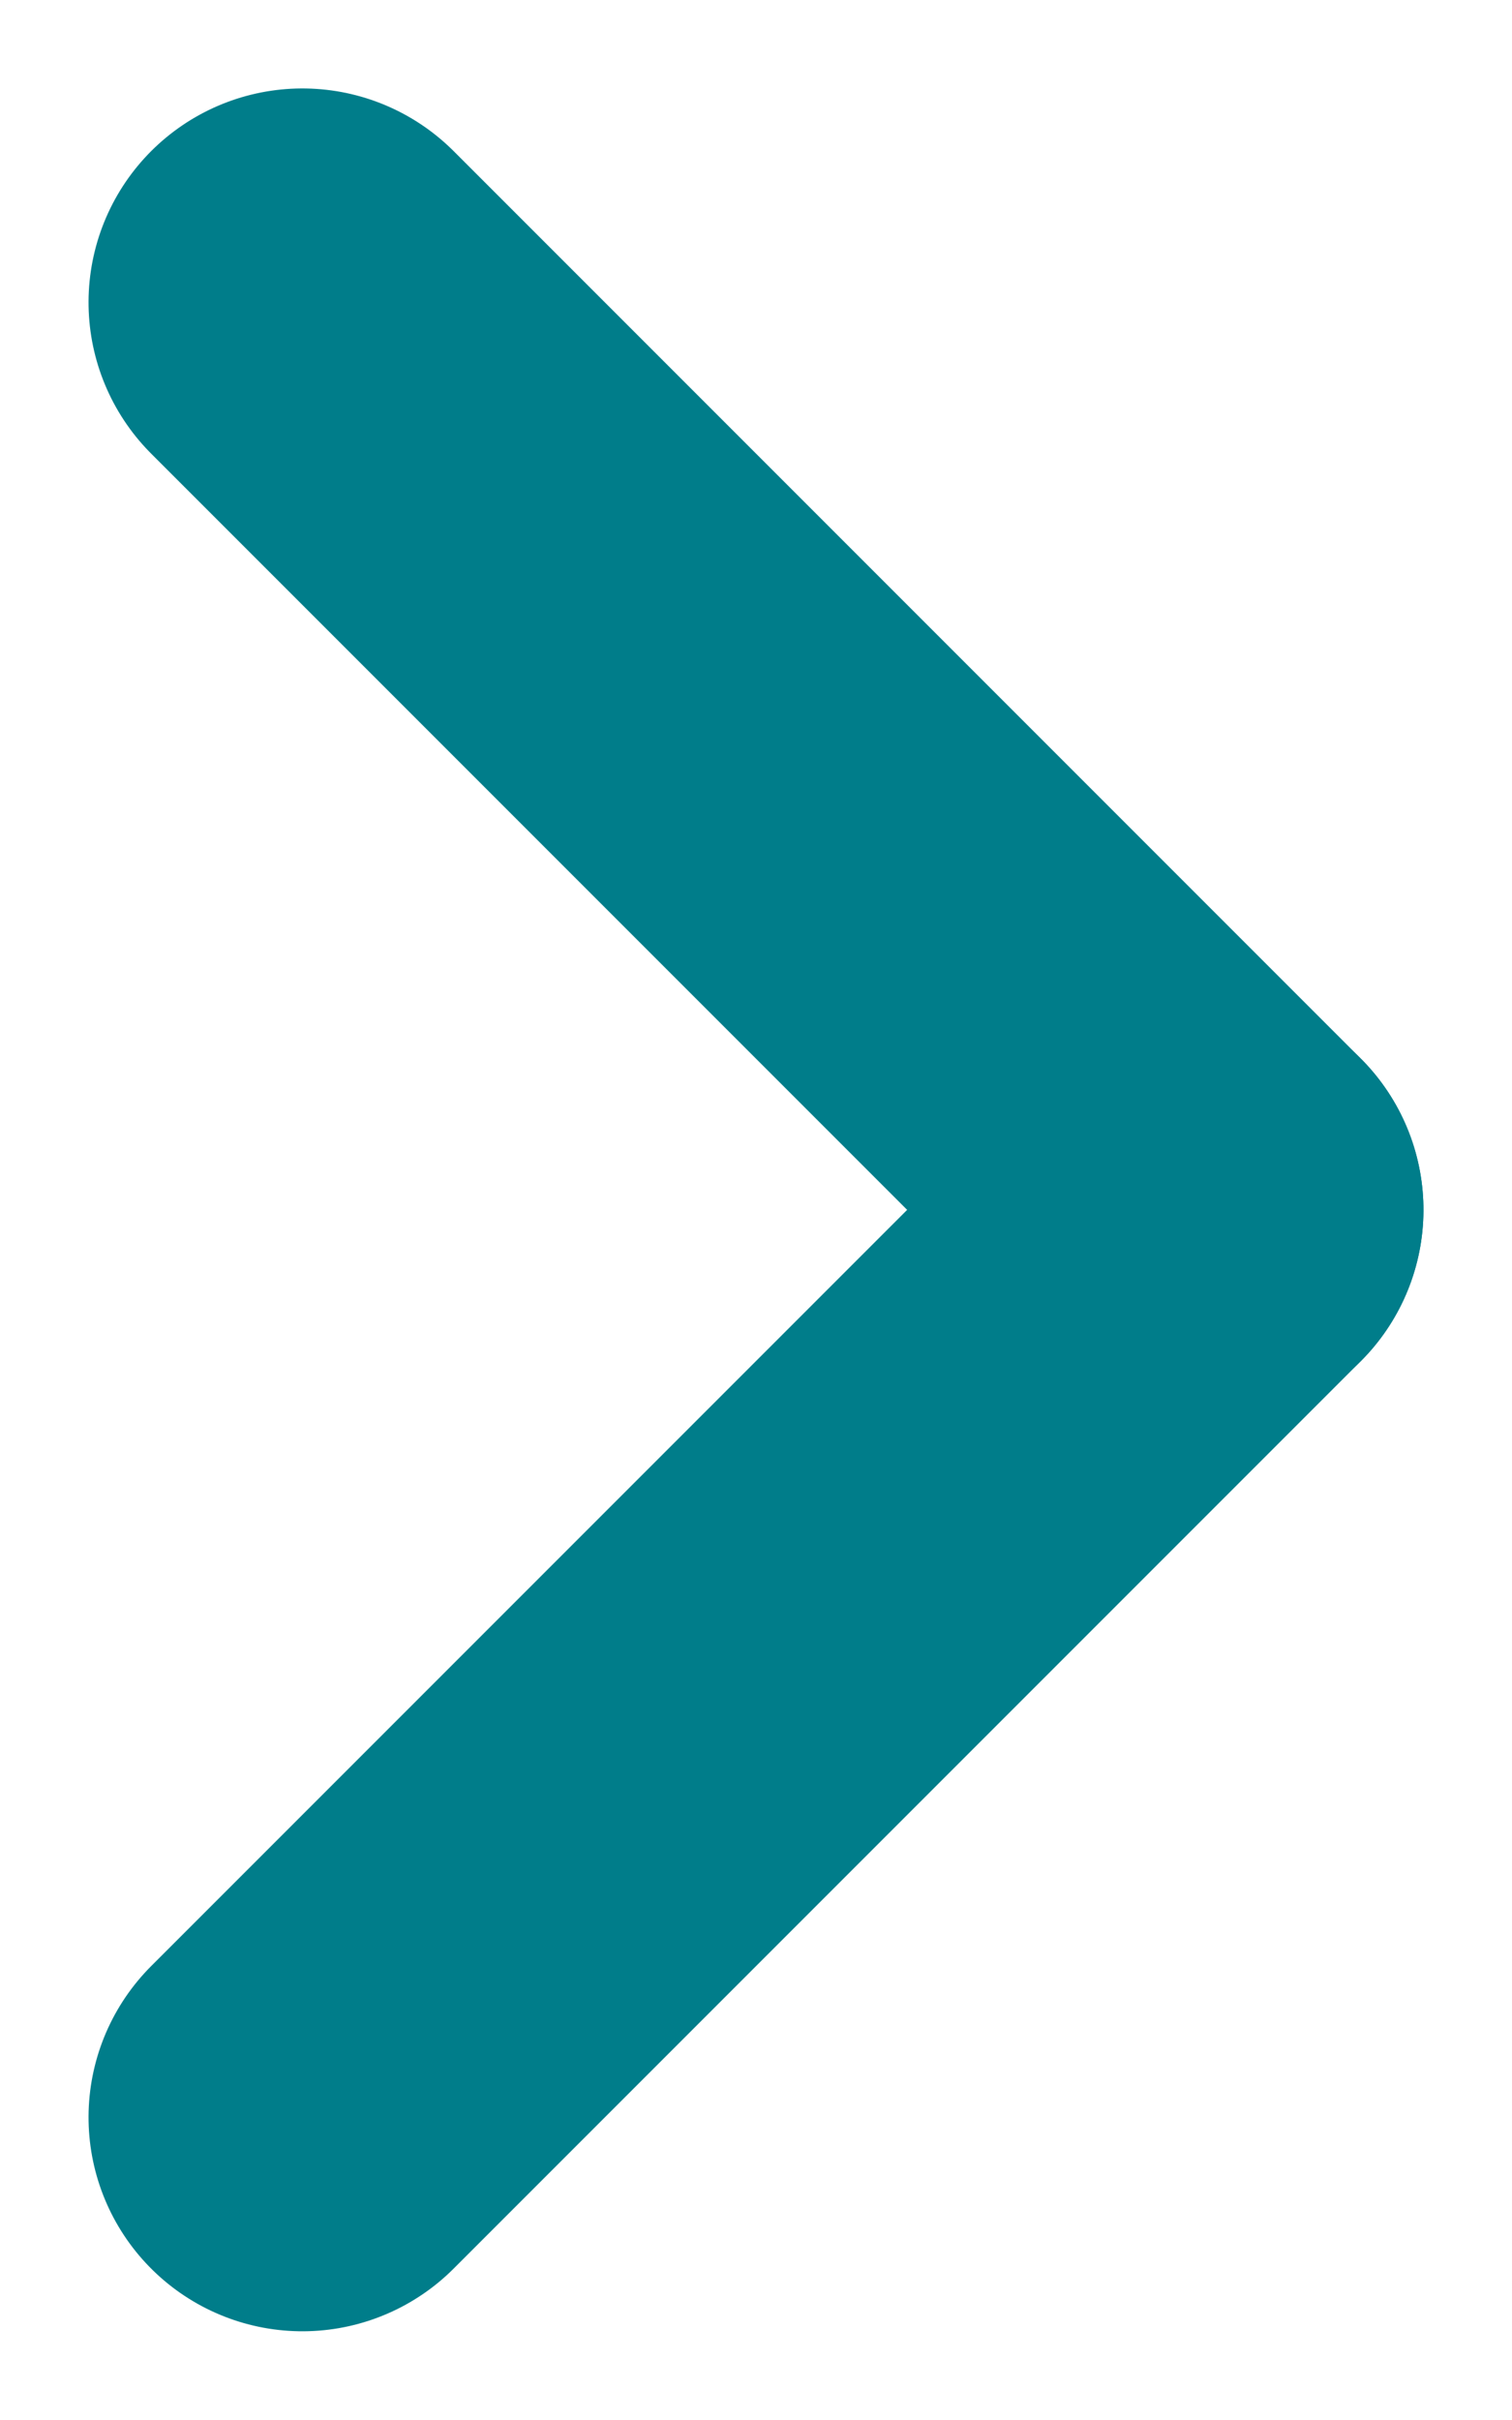
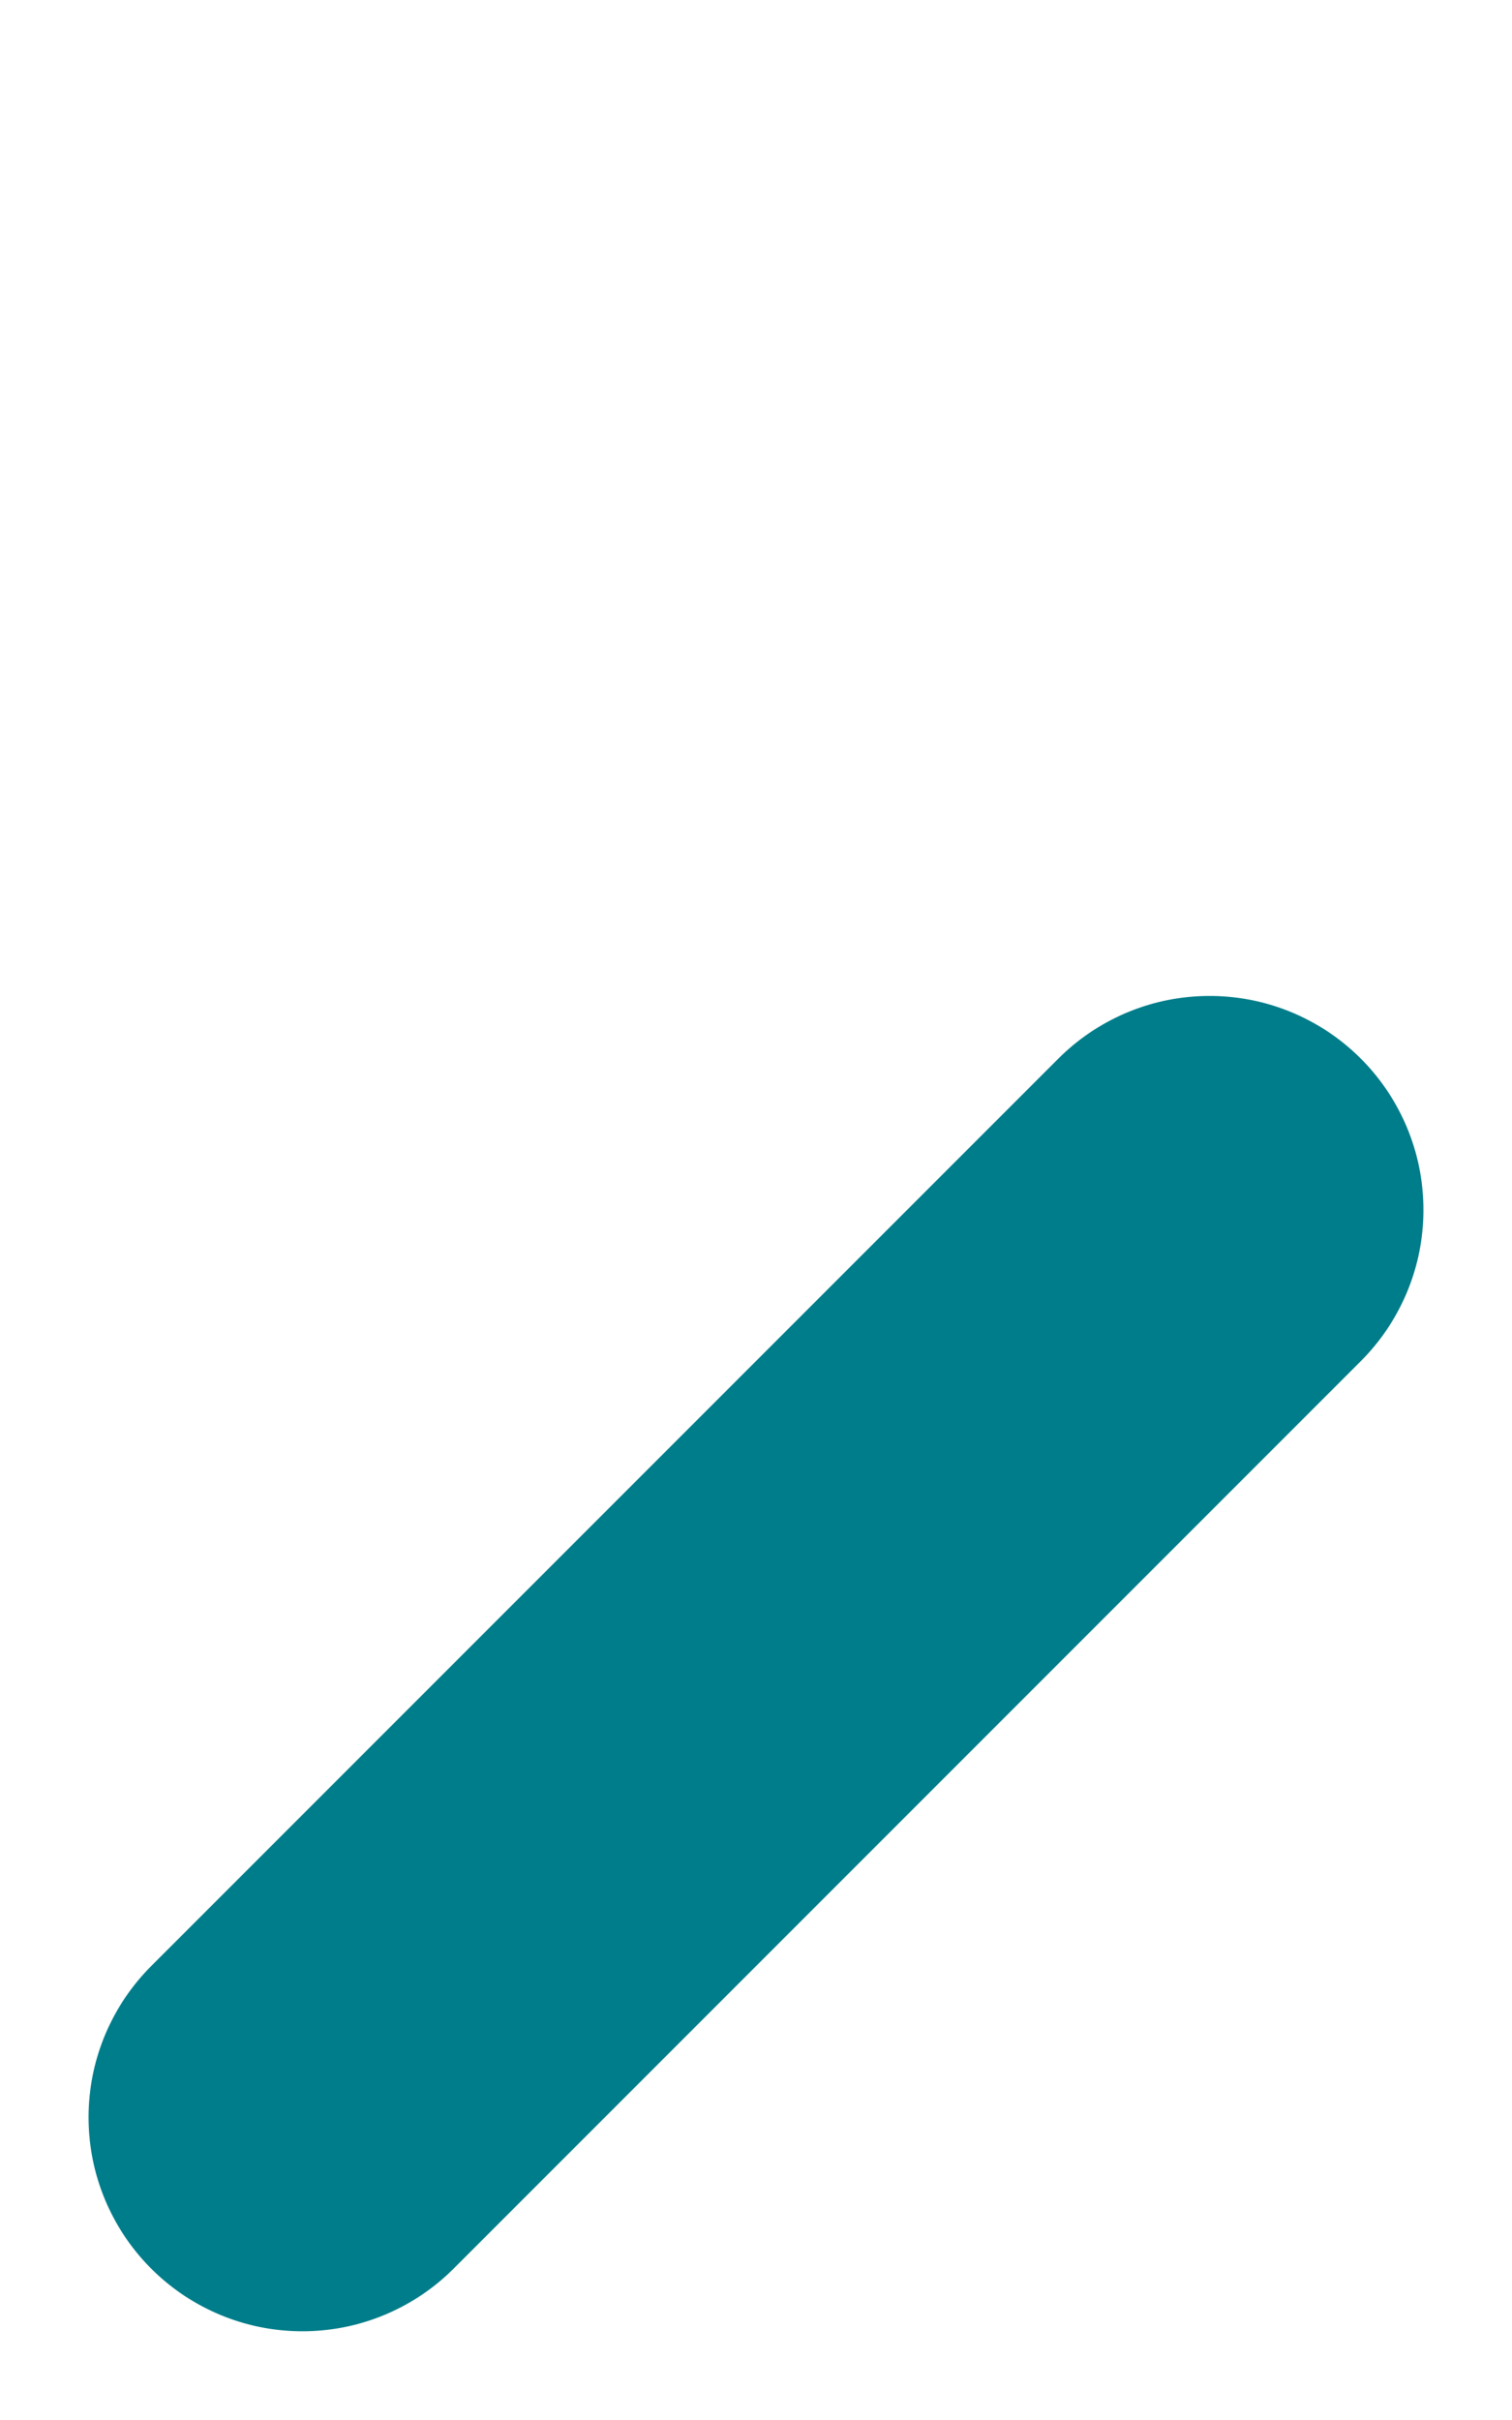
<svg xmlns="http://www.w3.org/2000/svg" width="7.07" height="11.312" viewBox="0 0 7.07 11.312">
  <g id="icon-arrow-right-green" transform="translate(-323.148 603.867) rotate(-135)">
    <line id="Linha_2" data-name="Linha 2" y1="5.999" transform="translate(190.5 649.5)" fill="none" stroke="#007d8a" stroke-linecap="round" stroke-width="2" />
-     <line id="Linha_4" data-name="Linha 4" x2="5.999" transform="translate(190.5 655.499)" fill="none" stroke="#007d8a" stroke-linecap="round" stroke-width="2" />
  </g>
</svg>